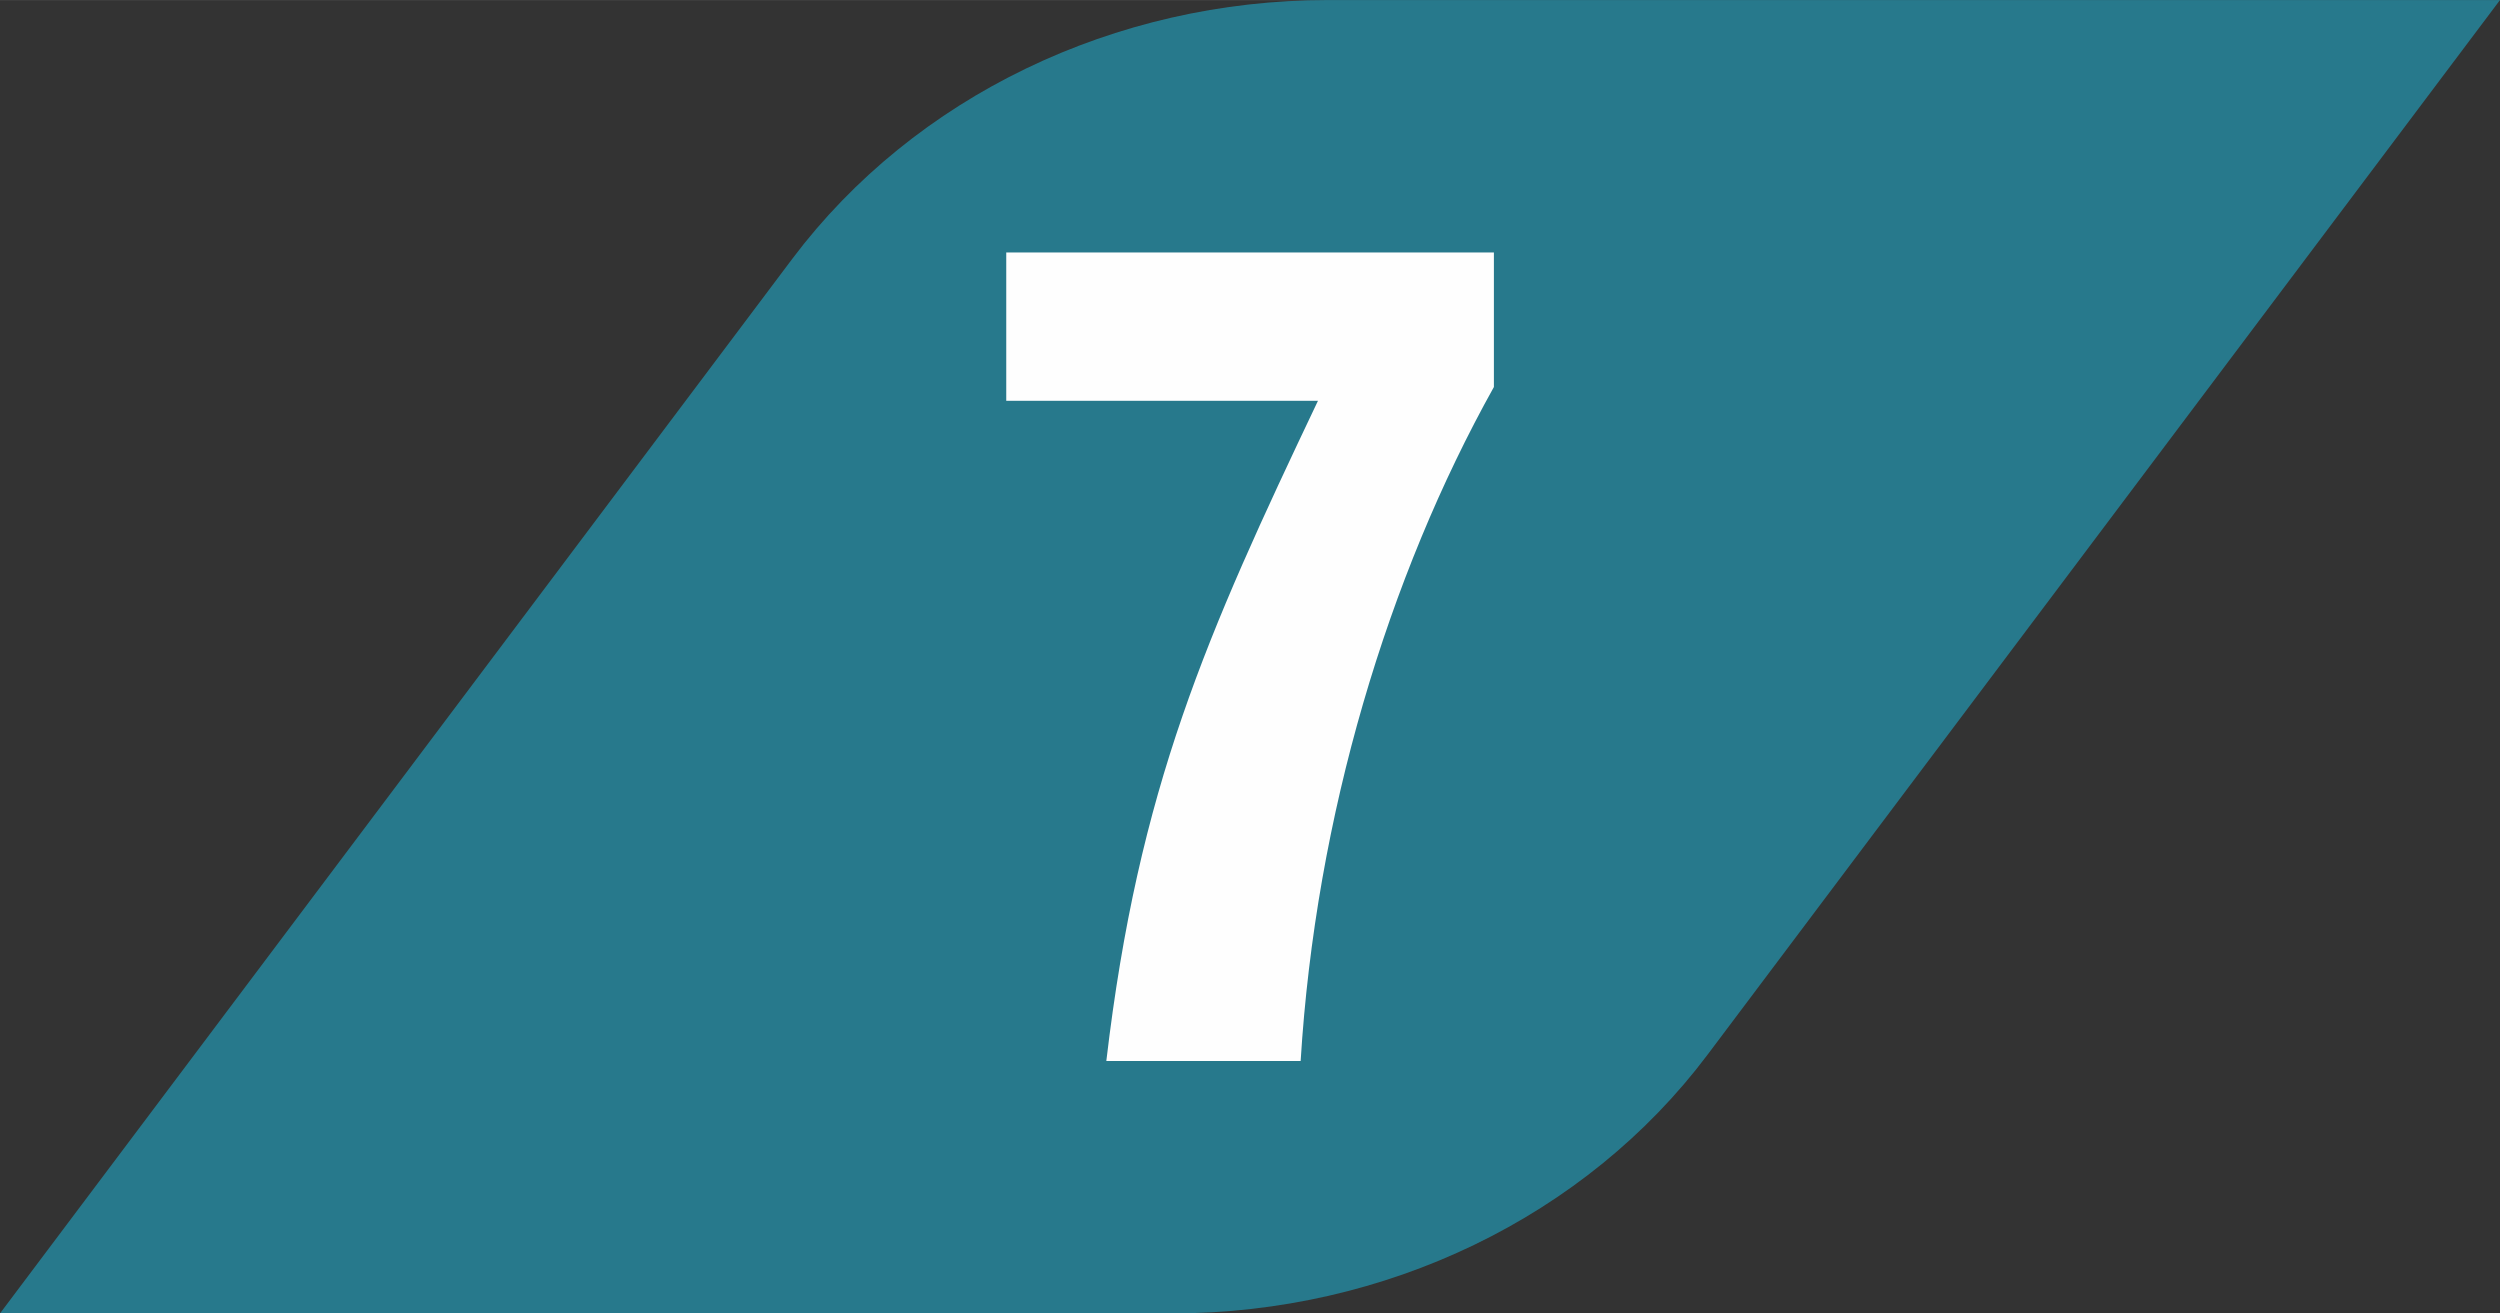
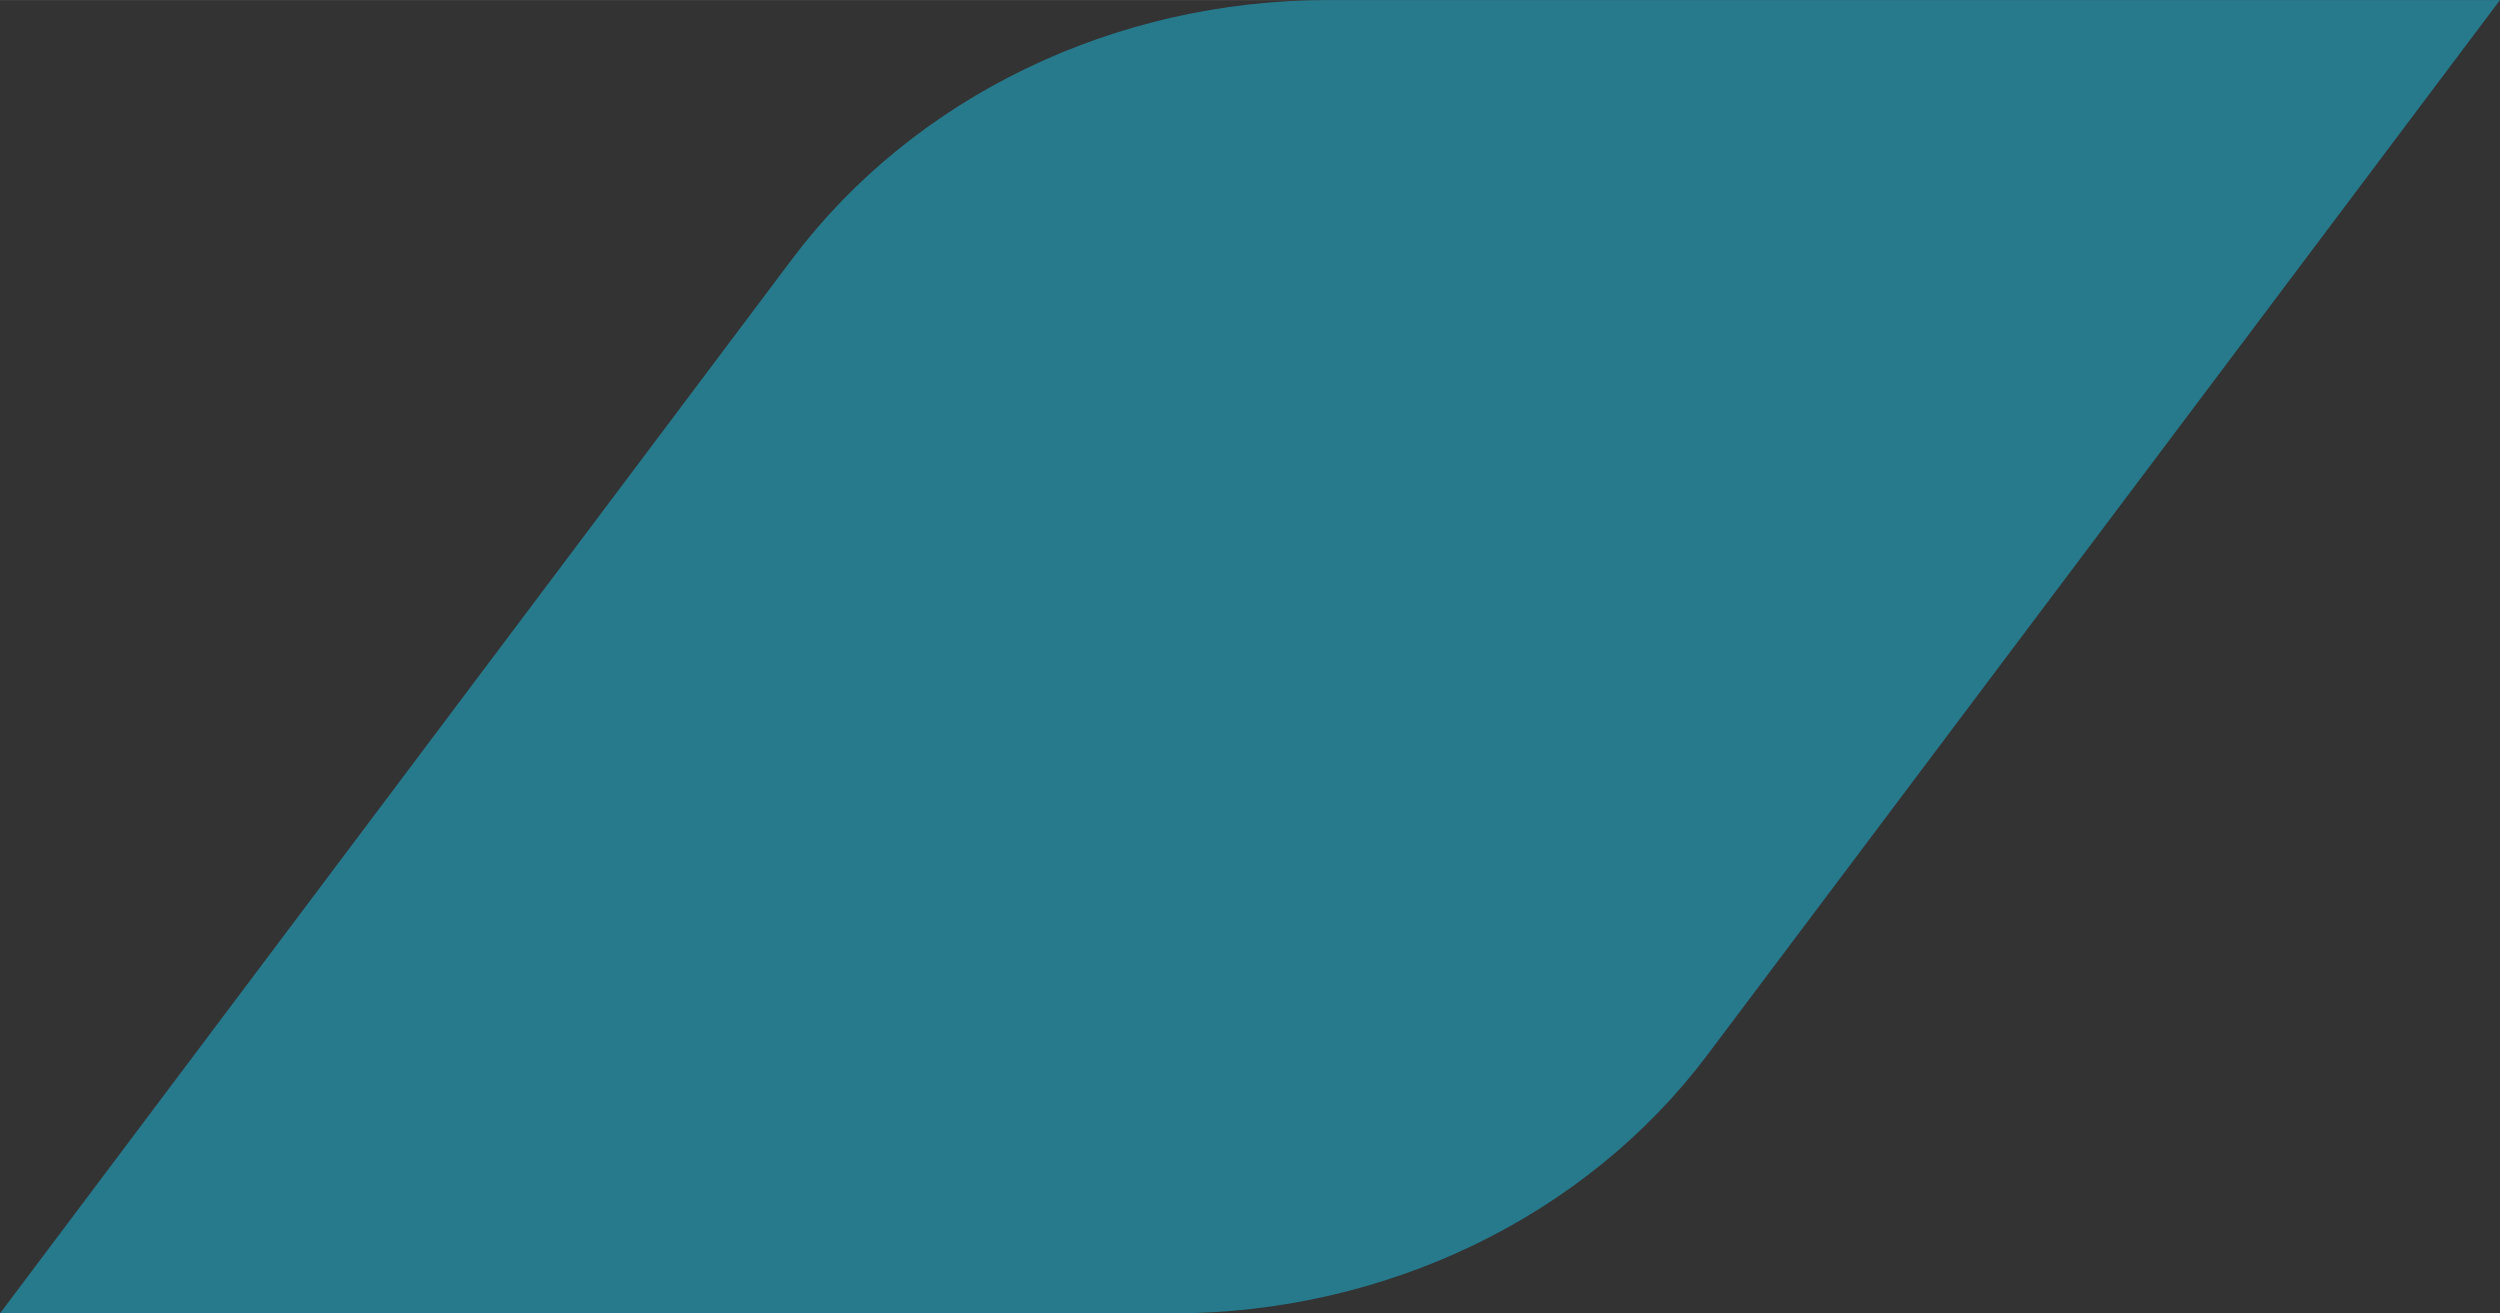
<svg xmlns="http://www.w3.org/2000/svg" xml:space="preserve" width="25.427mm" height="13.359mm" version="1.1" style="shape-rendering:geometricPrecision; text-rendering:geometricPrecision; image-rendering:optimizeQuality; fill-rule:evenodd; clip-rule:evenodd" viewBox="0 0 163.13 85.7">
  <rect x="0" y="0" width="163.13" height="85.7" fill="#333333" stroke="none" />
  <defs>
    <style type="text/css"> .fil0 {fill:#27798C} .fil1 {fill:#FEFEFE;fill-rule:nonzero} </style>
  </defs>
  <g id="Layer_x0020_1">
    <g id="_2286862222016">
      <path class="fil0" d="M-0 85.7l51.71 -68.83c7.96,-10.57 21.02,-16.87 34.94,-16.87l76.48 0 -51.71 68.82c-7.94,10.57 -21,16.88 -34.94,16.88l-76.47 -0z" />
-       <path class="fil1" d="M84.87 69.23c0.98,-15.99 5.7,-31.6 12.61,-43.98l0 -8.78 -31.82 0 0 9.68 20.34 0c-7.28,15.31 -11.71,25.22 -13.81,43.08l12.68 0z" />
    </g>
  </g>
</svg>